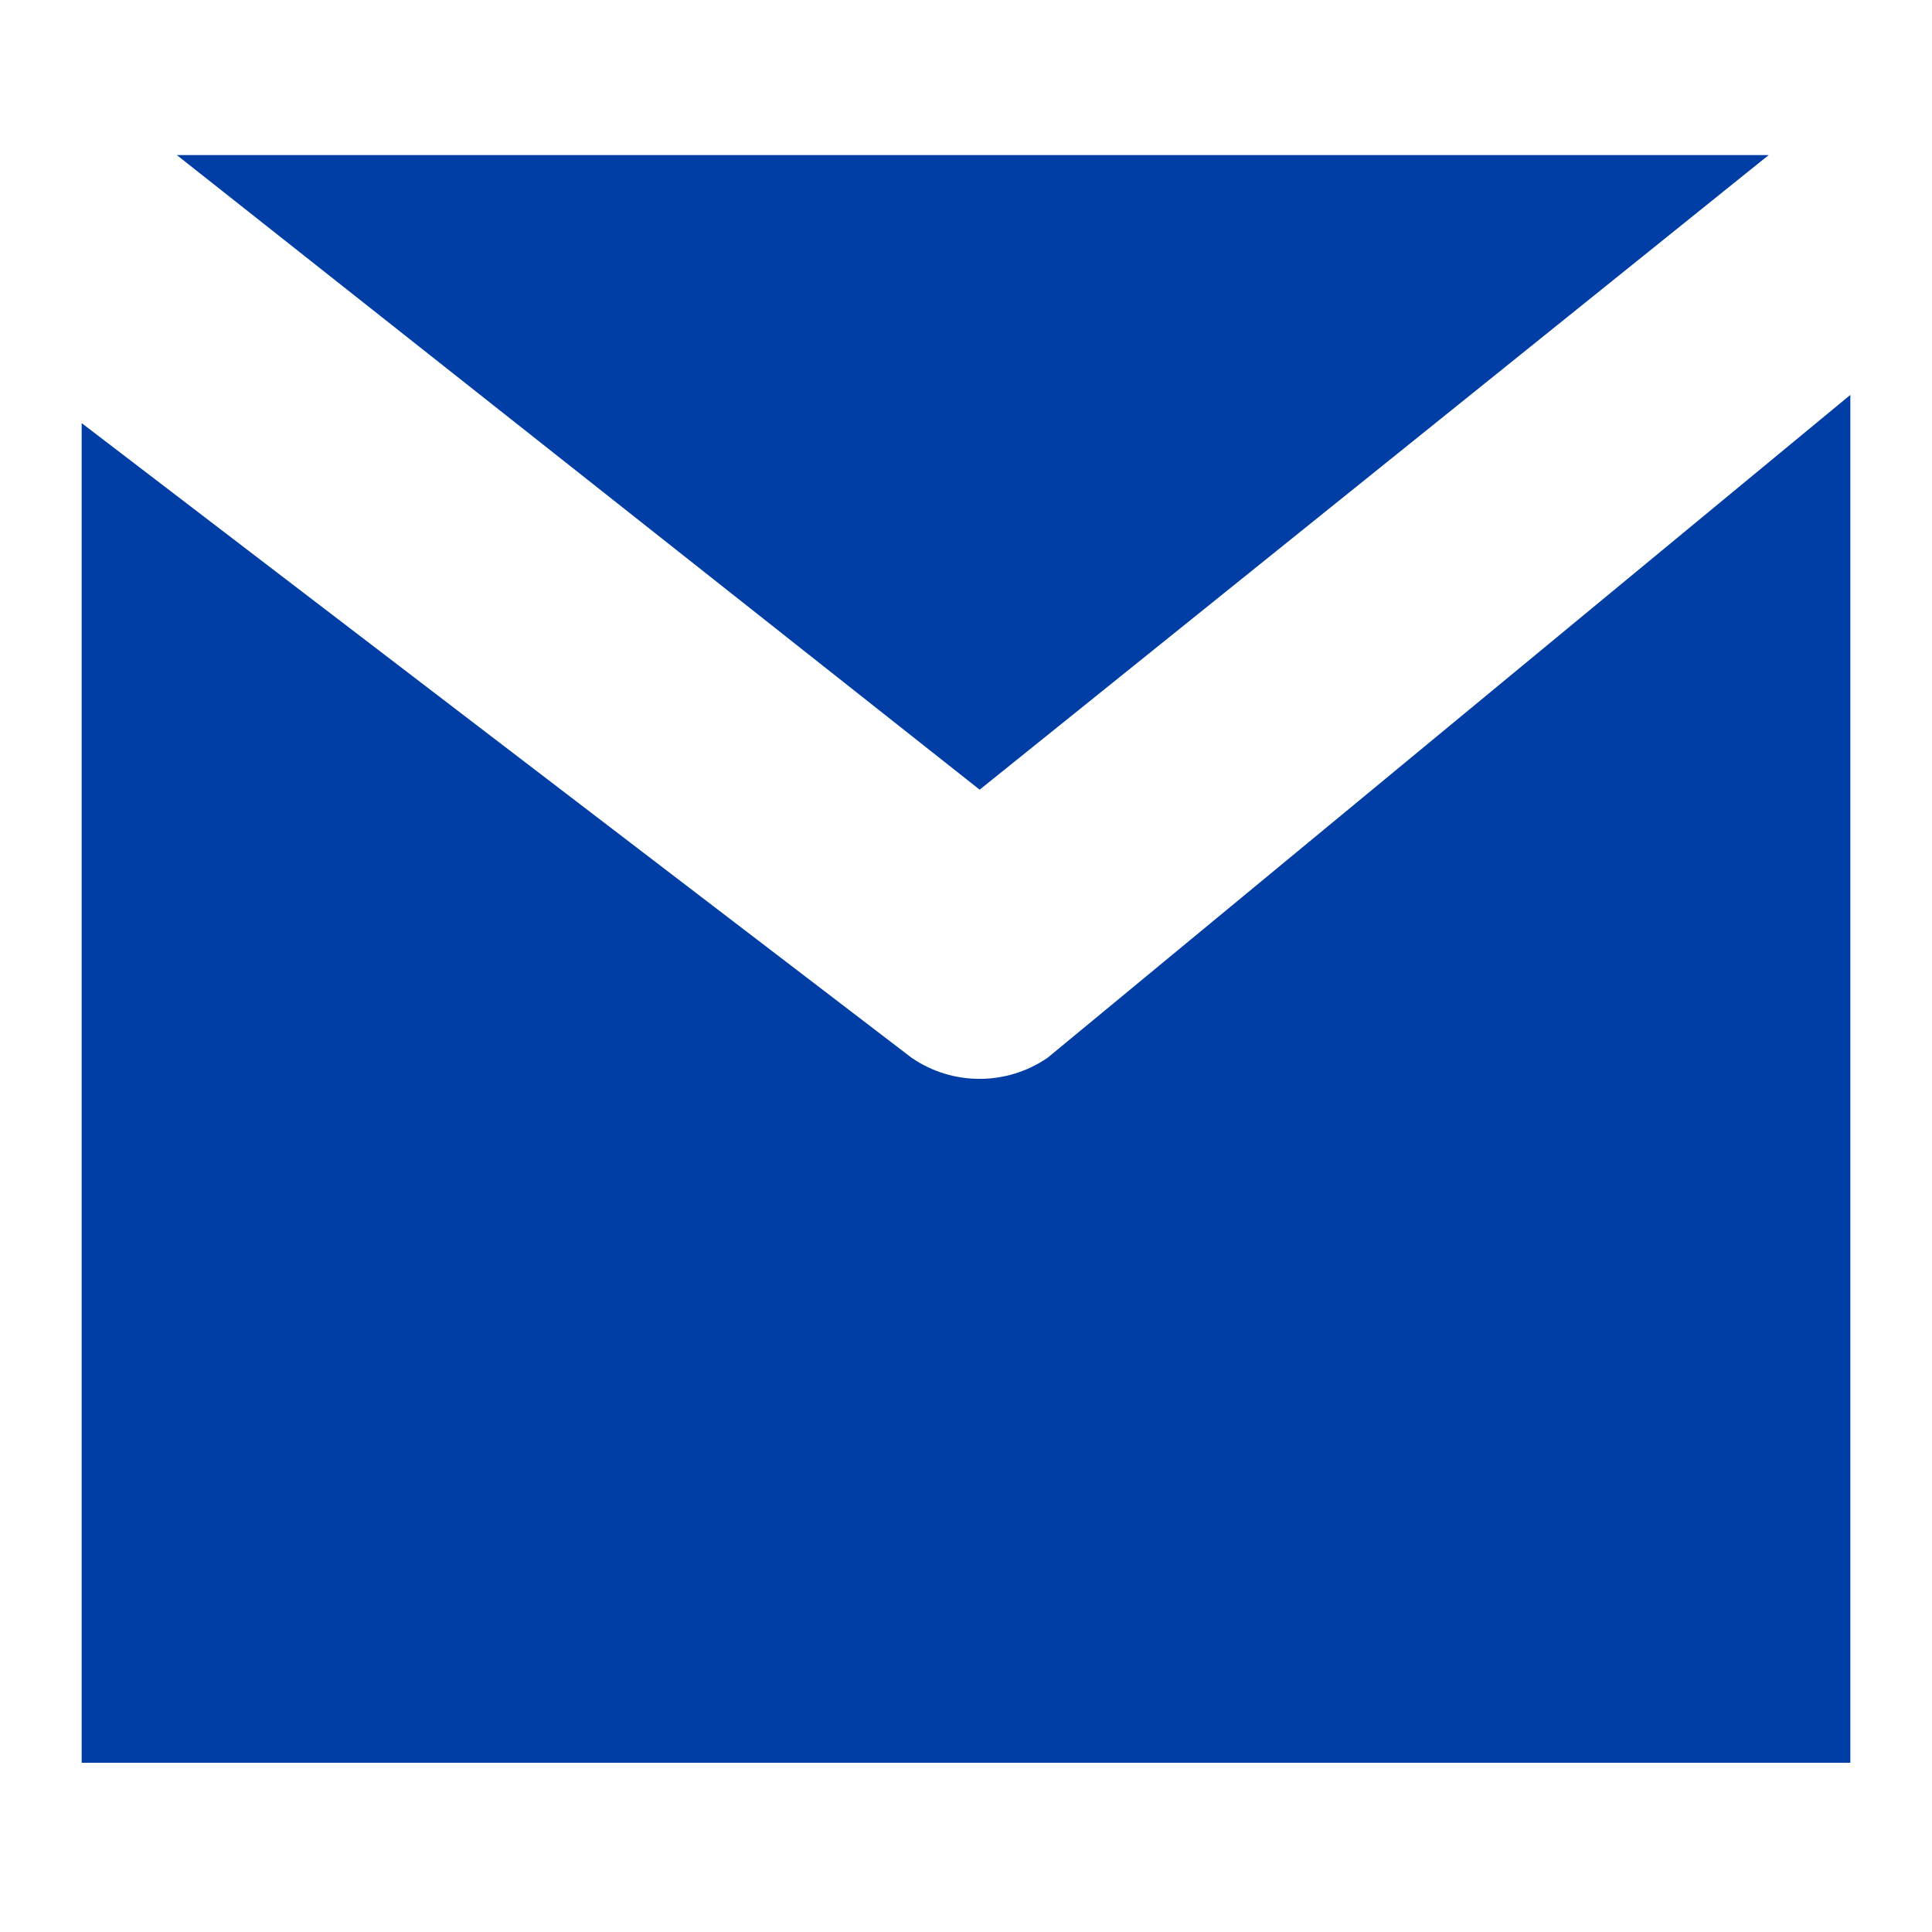
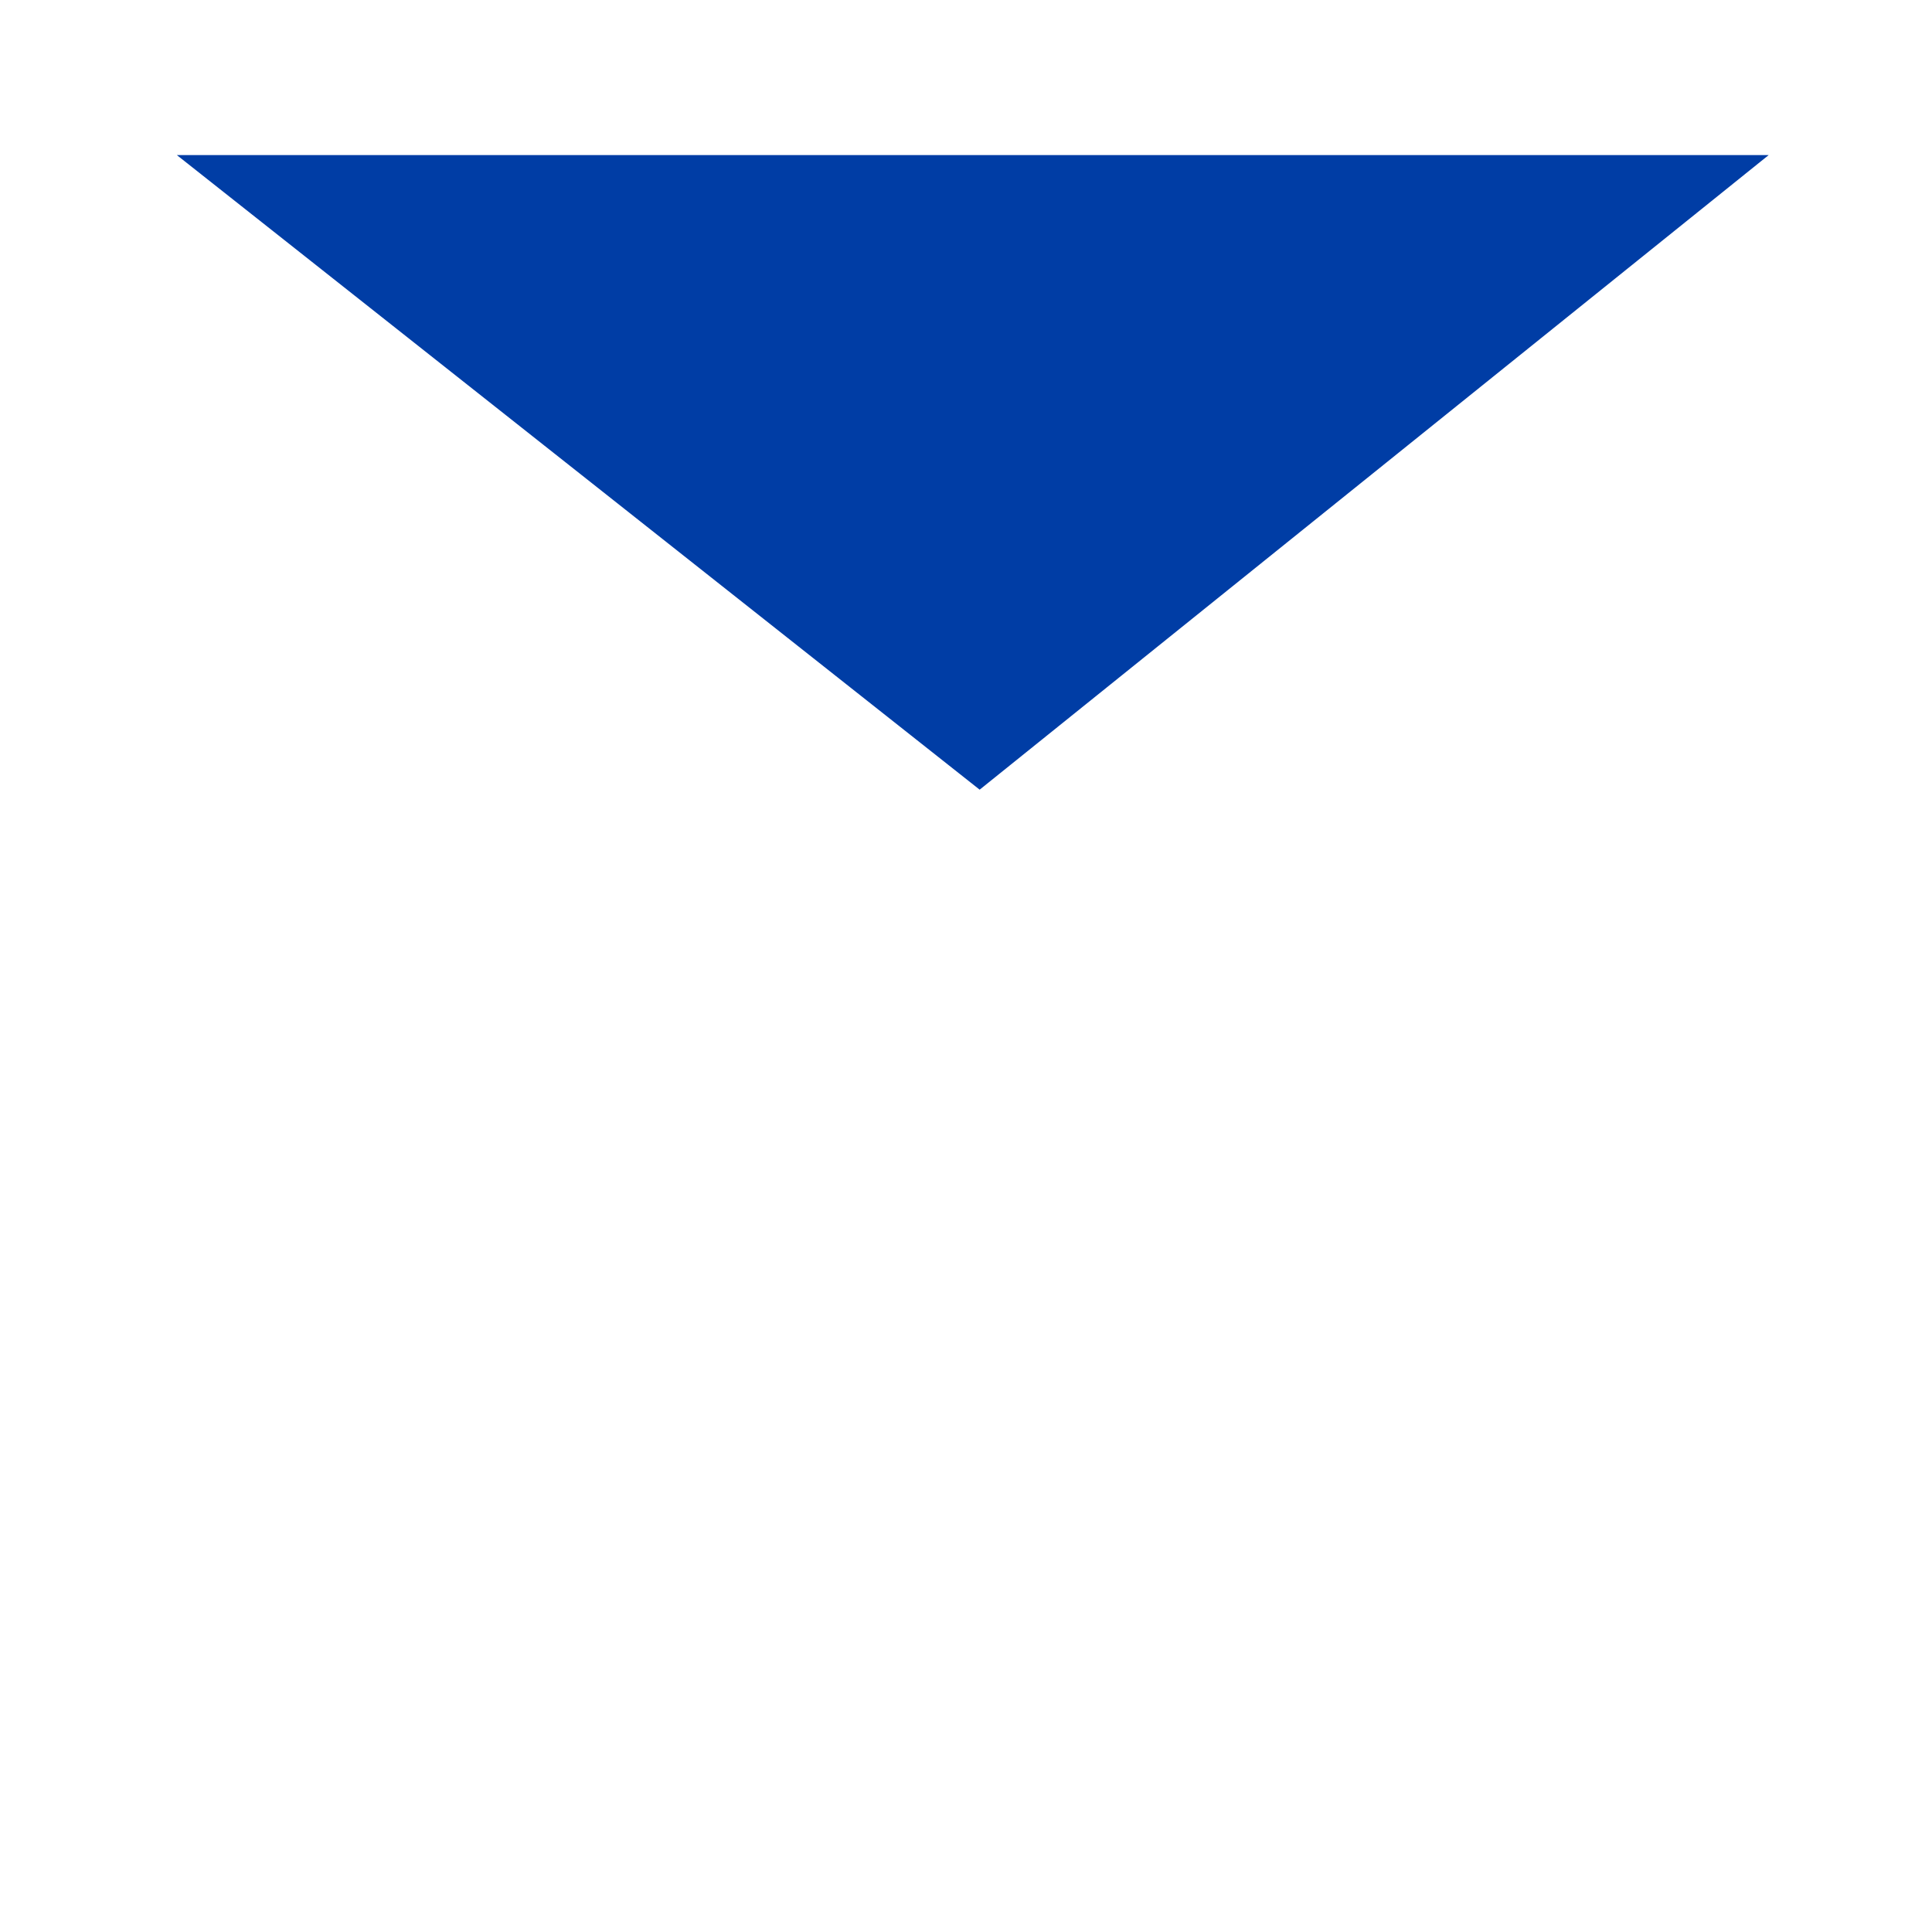
<svg xmlns="http://www.w3.org/2000/svg" width="15" height="15" viewBox="0 0 15 15" fill="none">
-   <path d="M0.634 13.686V3.285L7.077 8.212C7.394 8.431 7.817 8.431 8.134 8.212L14.366 3.066V13.686H0.634Z" fill="#003DA5" />
  <path d="M1.373 1.204L7.606 6.131L13.732 1.204" fill="#003DA5" />
</svg>